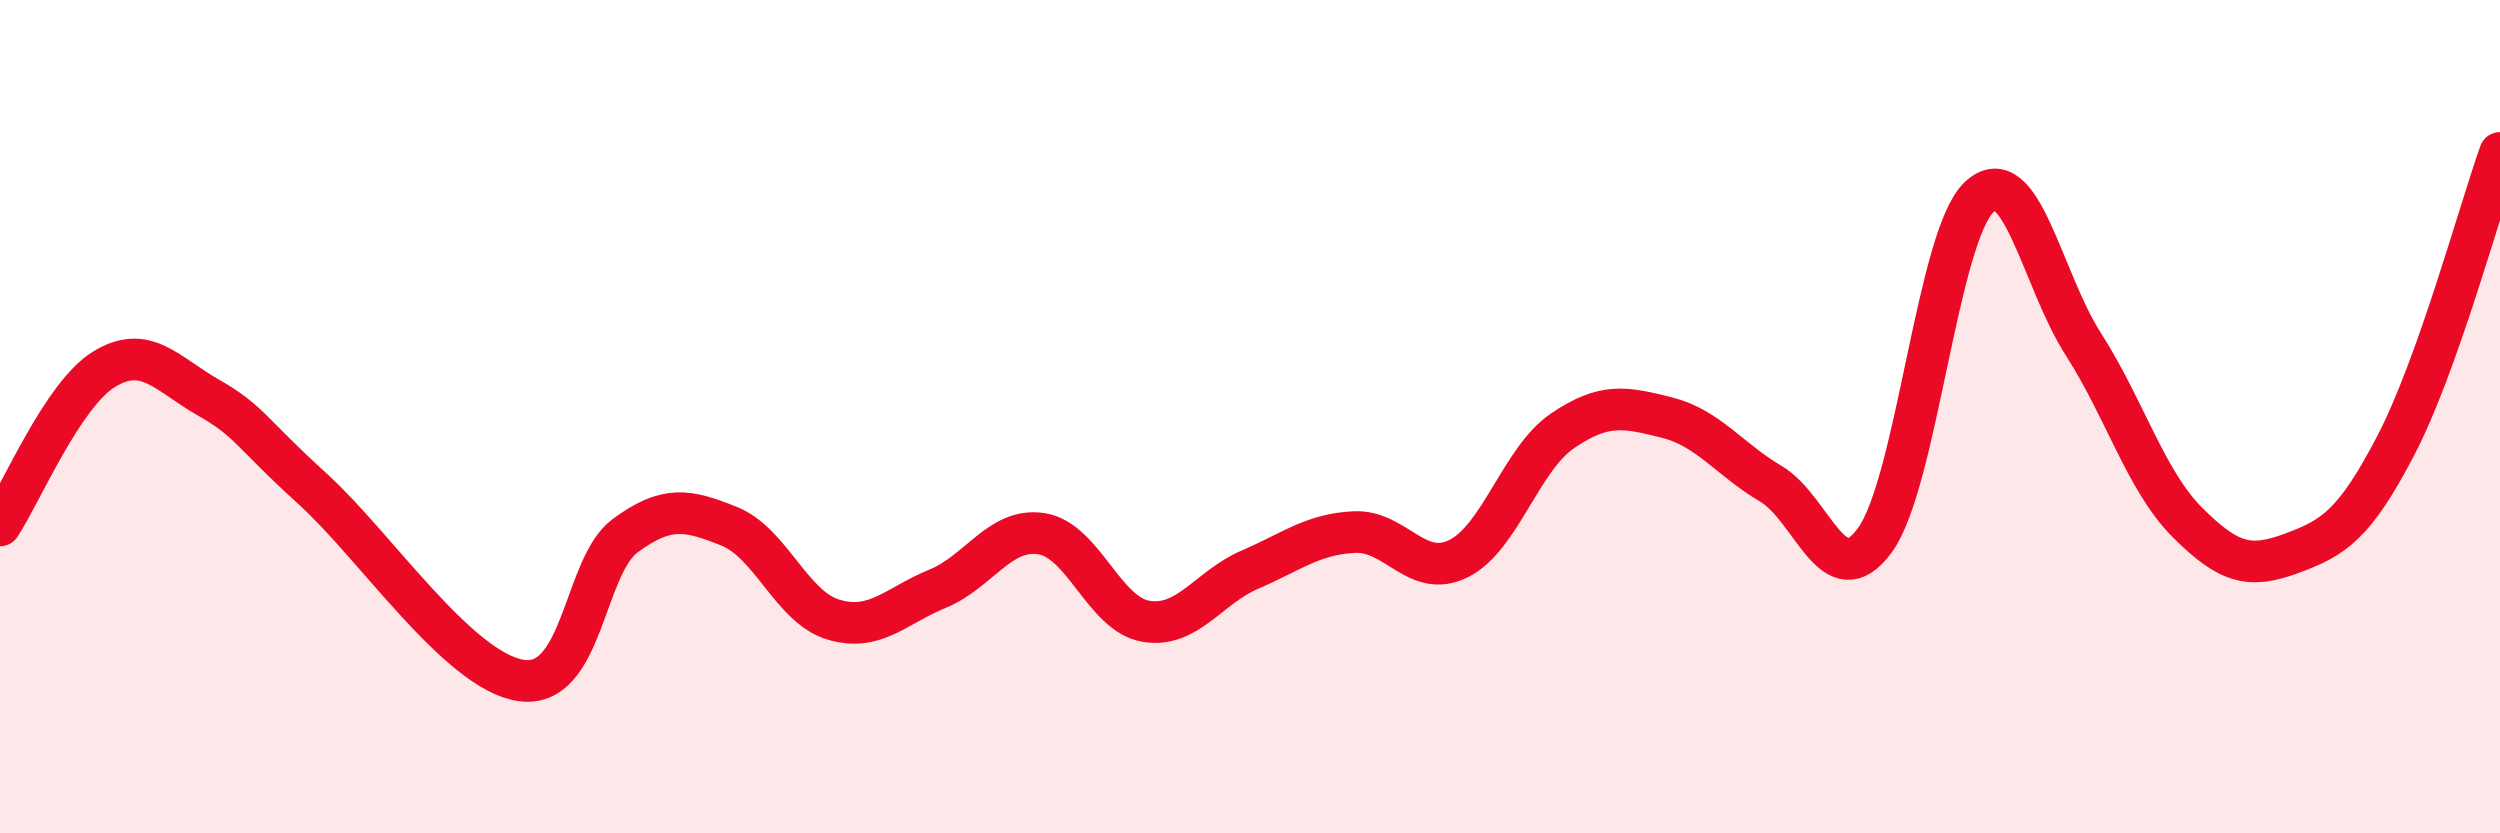
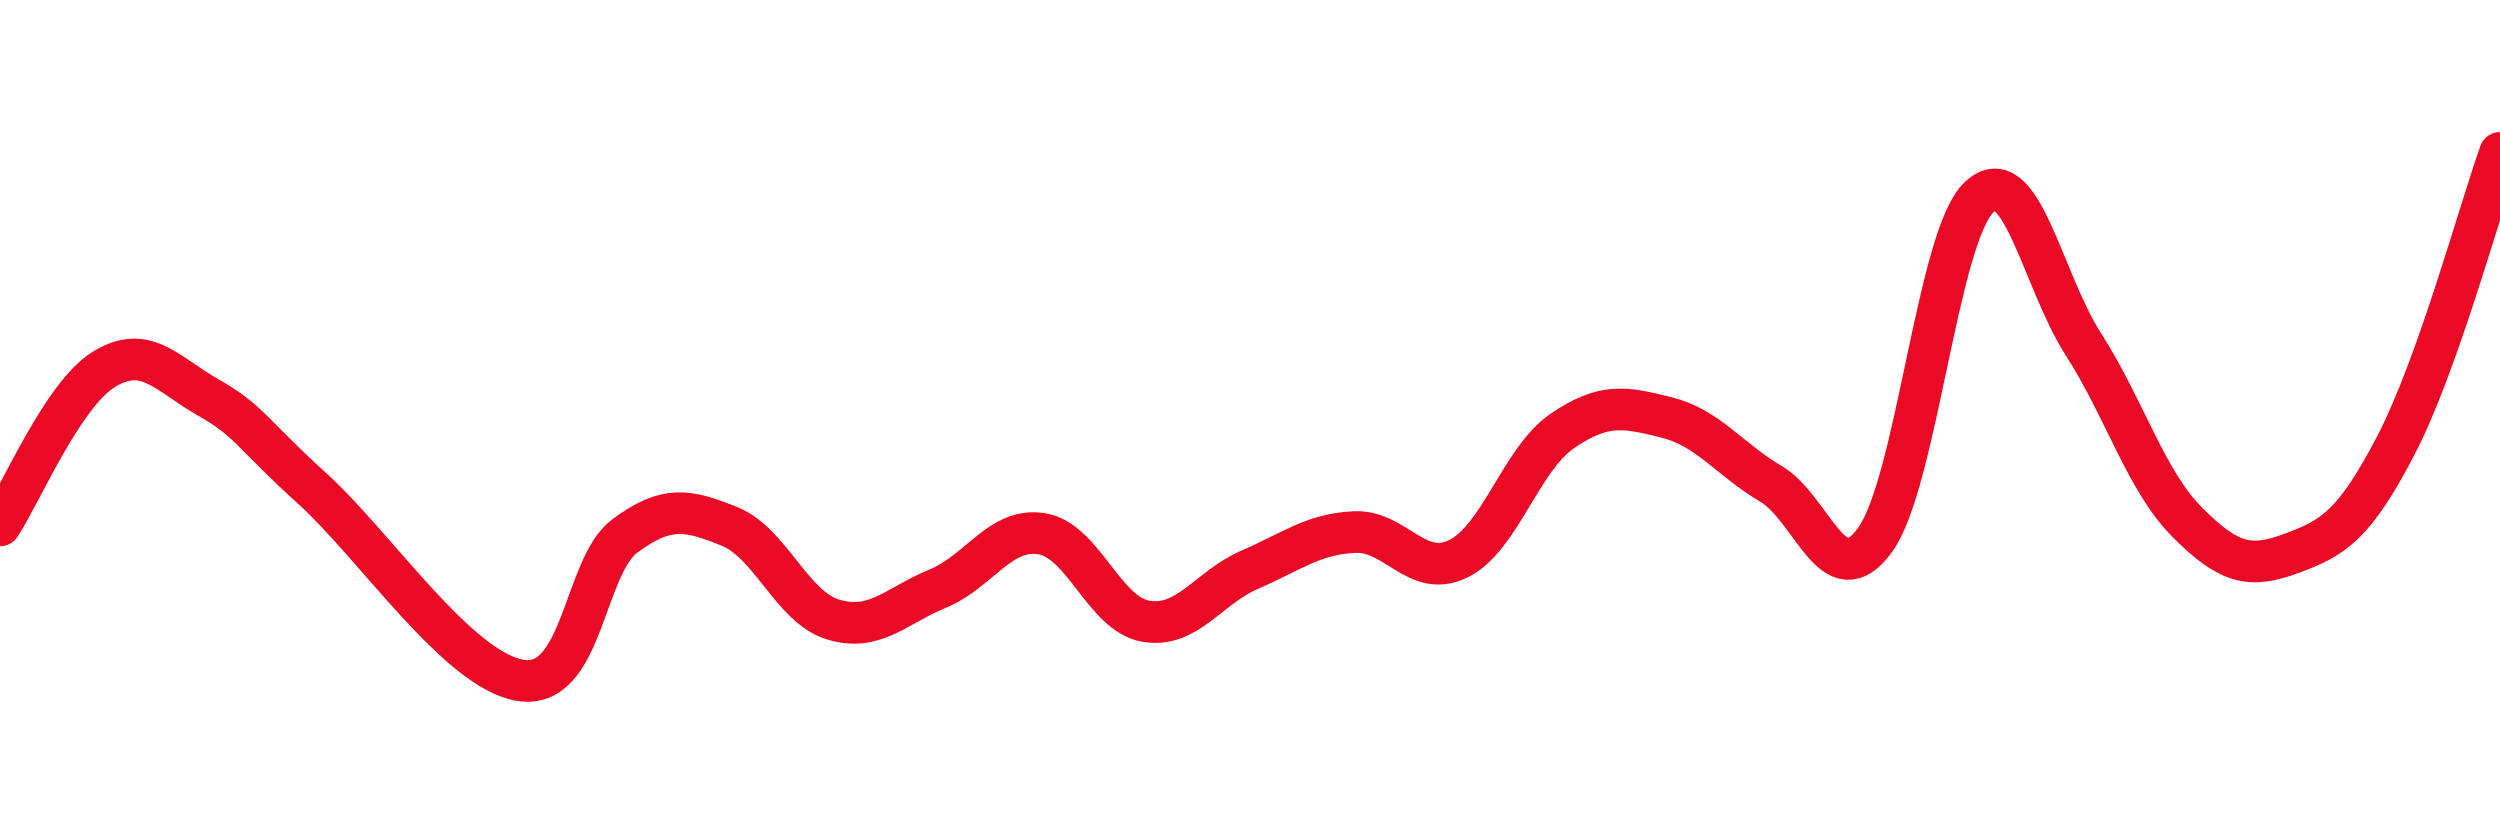
<svg xmlns="http://www.w3.org/2000/svg" width="60" height="20" viewBox="0 0 60 20">
-   <path d="M 0,12.61 C 0.5,11.86 1.5,9.47 2.5,8.86 C 3.5,8.25 4,8.97 5,9.54 C 6,10.11 6,10.37 7.5,11.73 C 9,13.09 11,16.1 12.5,16.33 C 14,16.56 14,13.6 15,12.86 C 16,12.12 16.5,12.23 17.5,12.63 C 18.5,13.03 19,14.57 20,14.87 C 21,15.17 21.5,14.54 22.5,14.13 C 23.5,13.72 24,12.65 25,12.81 C 26,12.97 26.5,14.74 27.5,14.91 C 28.5,15.08 29,14.1 30,13.67 C 31,13.24 31.5,12.82 32.5,12.77 C 33.5,12.72 34,13.9 35,13.41 C 36,12.92 36.5,11.02 37.5,10.34 C 38.5,9.66 39,9.77 40,10.02 C 41,10.27 41.5,11.02 42.5,11.61 C 43.5,12.2 44,14.34 45,12.96 C 46,11.58 46.5,5.67 47.5,4.73 C 48.5,3.79 49,6.7 50,8.26 C 51,9.82 51.5,11.54 52.5,12.54 C 53.5,13.54 54,13.65 55,13.28 C 56,12.91 56.5,12.61 57.5,10.69 C 58.5,8.77 59.5,5.07 60,3.67L60 20L0 20Z" fill="#EB0A25" opacity="0.1" stroke-linecap="round" stroke-linejoin="round" />
  <path d="M 0,12.61 C 0.5,11.86 1.5,9.47 2.5,8.86 C 3.5,8.25 4,8.97 5,9.54 C 6,10.11 6,10.37 7.5,11.73 C 9,13.09 11,16.1 12.5,16.33 C 14,16.56 14,13.6 15,12.86 C 16,12.12 16.5,12.23 17.5,12.63 C 18.5,13.03 19,14.57 20,14.87 C 21,15.17 21.5,14.54 22.5,14.13 C 23.5,13.72 24,12.65 25,12.81 C 26,12.97 26.5,14.74 27.5,14.91 C 28.5,15.08 29,14.1 30,13.67 C 31,13.24 31.5,12.82 32.5,12.77 C 33.5,12.72 34,13.9 35,13.41 C 36,12.92 36.5,11.02 37.5,10.34 C 38.5,9.66 39,9.77 40,10.02 C 41,10.27 41.5,11.02 42.5,11.61 C 43.5,12.2 44,14.34 45,12.96 C 46,11.58 46.5,5.67 47.5,4.73 C 48.5,3.79 49,6.7 50,8.26 C 51,9.82 51.5,11.54 52.5,12.54 C 53.5,13.54 54,13.65 55,13.28 C 56,12.91 56.5,12.61 57.5,10.69 C 58.5,8.77 59.5,5.07 60,3.67" stroke="#EB0A25" stroke-width="1" fill="none" stroke-linecap="round" stroke-linejoin="round" />
</svg>